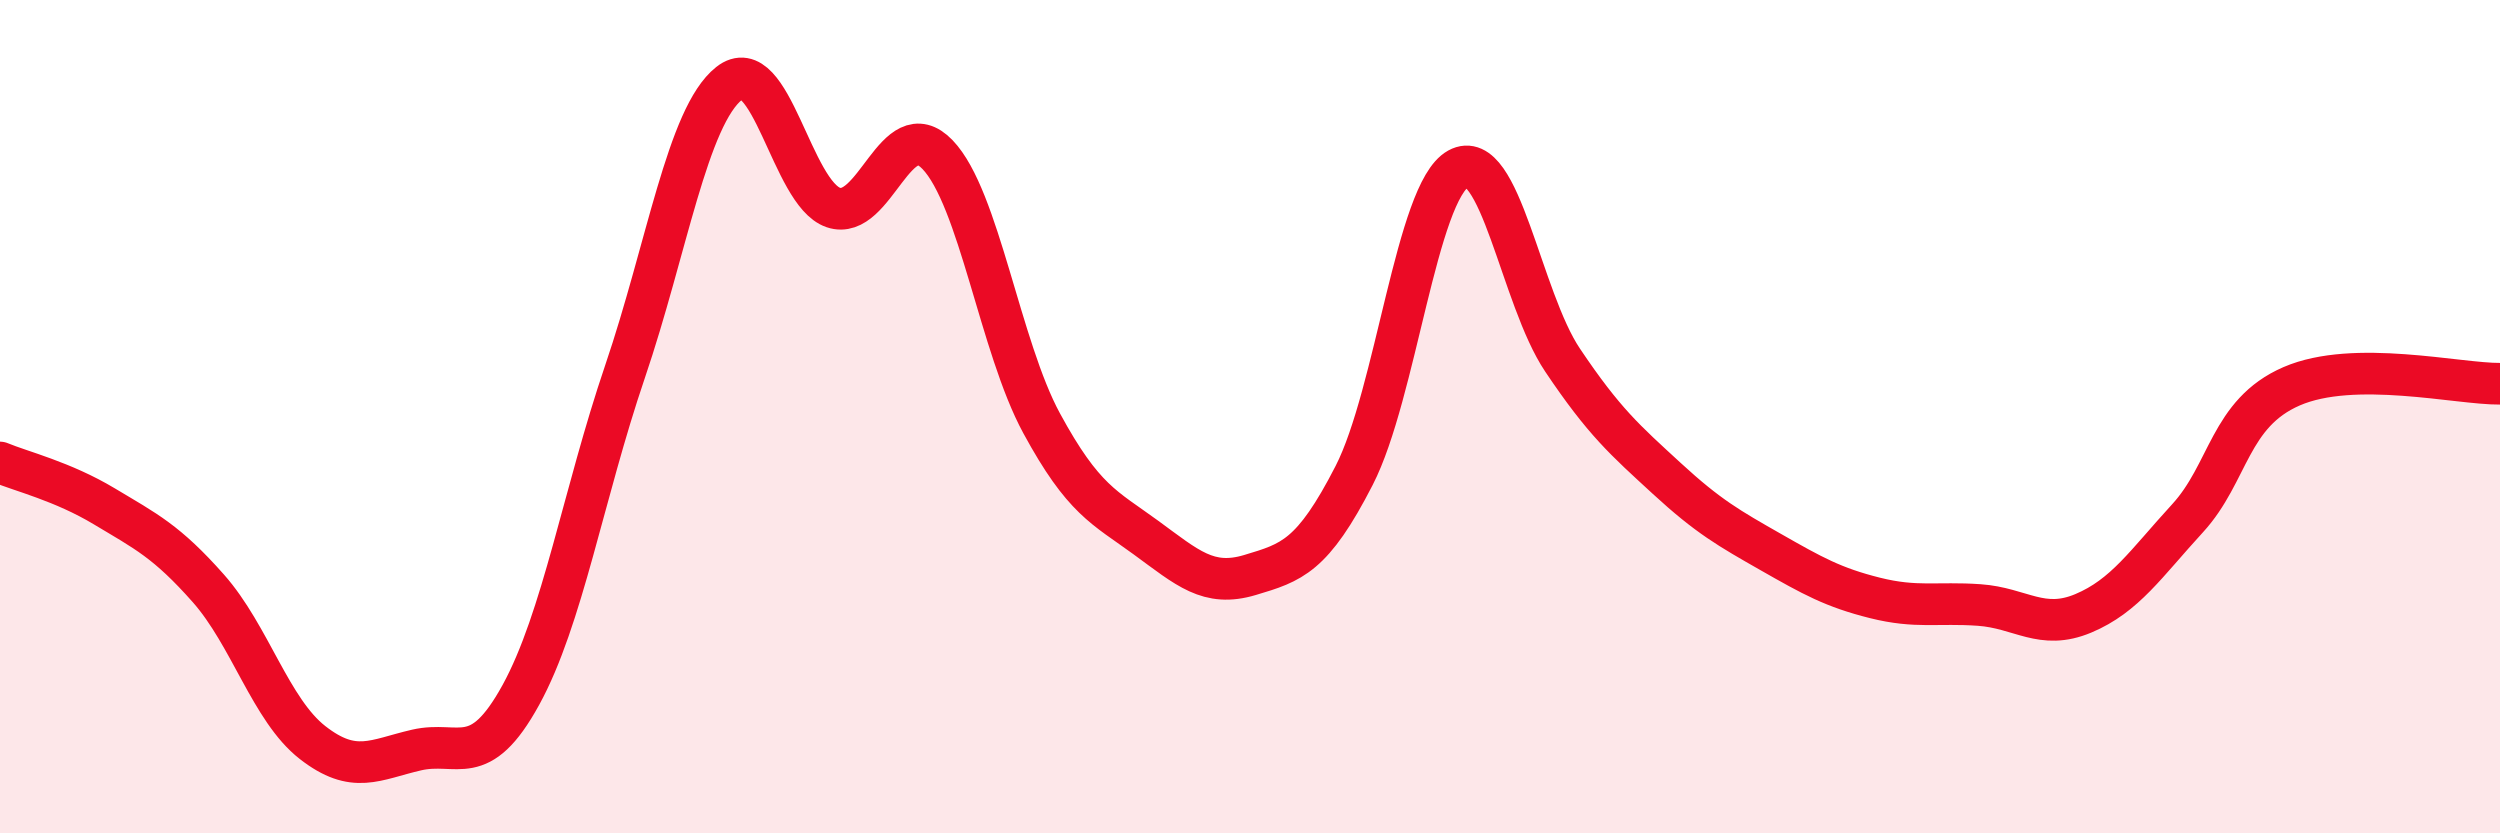
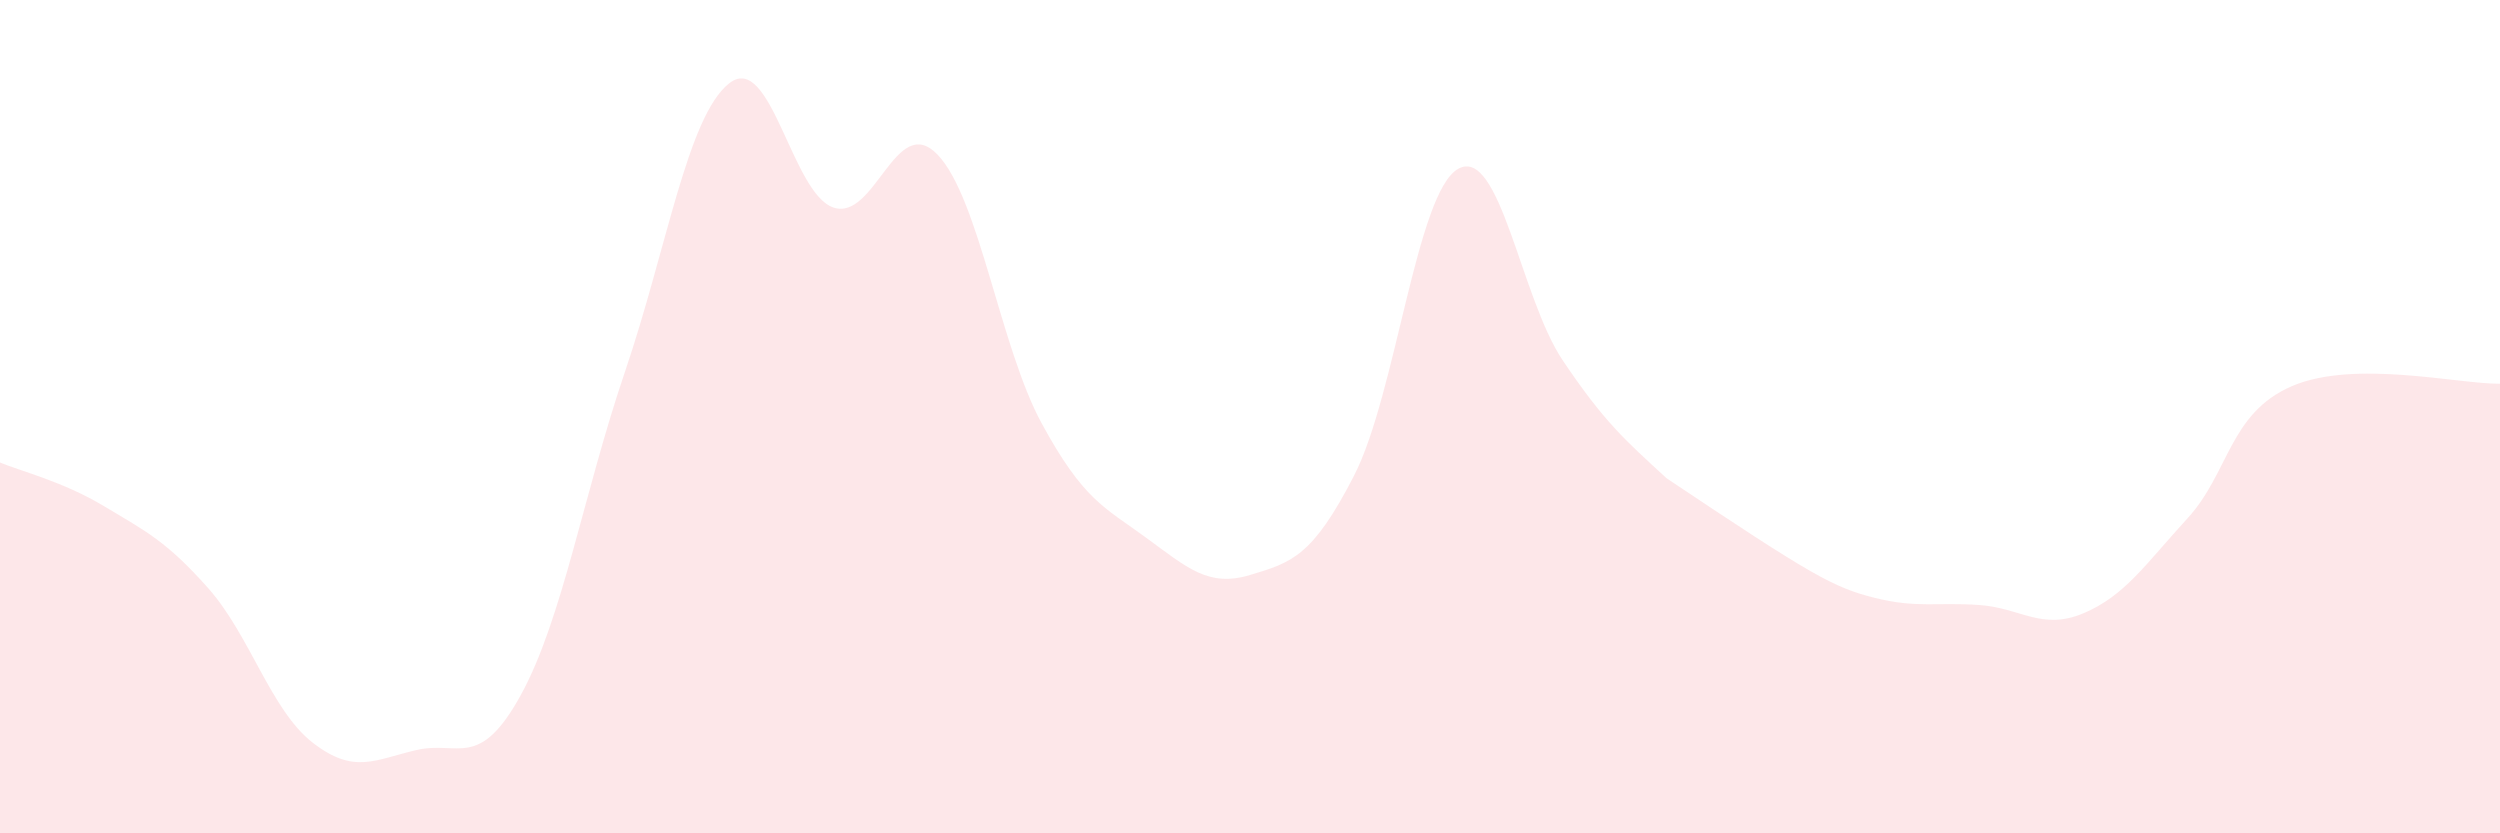
<svg xmlns="http://www.w3.org/2000/svg" width="60" height="20" viewBox="0 0 60 20">
-   <path d="M 0,11.1 C 0.5,11.31 1.5,11.55 2.5,12.15 C 3.5,12.75 4,12.99 5,14.12 C 6,15.25 6.5,17.04 7.5,17.82 C 8.5,18.6 9,18.23 10,18 C 11,17.77 11.5,18.5 12.5,16.68 C 13.5,14.86 14,11.86 15,8.92 C 16,5.98 16.5,2.79 17.5,2 C 18.5,1.21 19,4.64 20,4.98 C 21,5.32 21.5,2.67 22.5,3.71 C 23.5,4.75 24,8.32 25,10.16 C 26,12 26.5,12.17 27.5,12.9 C 28.5,13.63 29,14.1 30,13.8 C 31,13.5 31.5,13.36 32.5,11.41 C 33.5,9.46 34,4.6 35,4.05 C 36,3.5 36.5,7.15 37.5,8.64 C 38.5,10.13 39,10.56 40,11.48 C 41,12.4 41.5,12.68 42.5,13.25 C 43.5,13.82 44,14.1 45,14.35 C 46,14.6 46.5,14.45 47.5,14.52 C 48.5,14.59 49,15.14 50,14.72 C 51,14.3 51.5,13.53 52.5,12.44 C 53.5,11.35 53.5,9.92 55,9.27 C 56.5,8.62 59,9.22 60,9.21L60 20L0 20Z" fill="#EB0A25" opacity="0.1" stroke-linecap="round" stroke-linejoin="round" />
-   <path d="M 0,11.1 C 0.5,11.31 1.5,11.55 2.5,12.15 C 3.5,12.75 4,12.99 5,14.12 C 6,15.25 6.5,17.04 7.5,17.82 C 8.5,18.6 9,18.23 10,18 C 11,17.77 11.5,18.5 12.5,16.68 C 13.5,14.86 14,11.86 15,8.92 C 16,5.98 16.5,2.79 17.5,2 C 18.5,1.21 19,4.64 20,4.98 C 21,5.32 21.5,2.67 22.5,3.71 C 23.5,4.75 24,8.32 25,10.16 C 26,12 26.5,12.17 27.5,12.9 C 28.5,13.63 29,14.1 30,13.8 C 31,13.5 31.5,13.36 32.5,11.41 C 33.5,9.46 34,4.6 35,4.05 C 36,3.5 36.5,7.15 37.5,8.64 C 38.5,10.13 39,10.56 40,11.48 C 41,12.4 41.5,12.68 42.5,13.25 C 43.5,13.82 44,14.1 45,14.35 C 46,14.6 46.5,14.45 47.5,14.52 C 48.5,14.59 49,15.14 50,14.72 C 51,14.3 51.5,13.53 52.5,12.44 C 53.5,11.35 53.5,9.92 55,9.27 C 56.5,8.62 59,9.22 60,9.21" stroke="#EB0A25" stroke-width="1" fill="none" stroke-linecap="round" stroke-linejoin="round" />
+   <path d="M 0,11.1 C 0.5,11.31 1.5,11.55 2.5,12.15 C 3.5,12.75 4,12.99 5,14.12 C 6,15.25 6.5,17.04 7.5,17.82 C 8.5,18.6 9,18.23 10,18 C 11,17.77 11.5,18.5 12.5,16.68 C 13.5,14.86 14,11.86 15,8.92 C 16,5.98 16.5,2.79 17.5,2 C 18.5,1.21 19,4.64 20,4.98 C 21,5.32 21.5,2.67 22.5,3.71 C 23.5,4.75 24,8.32 25,10.16 C 26,12 26.5,12.17 27.5,12.9 C 28.5,13.63 29,14.1 30,13.8 C 31,13.5 31.5,13.36 32.5,11.41 C 33.5,9.46 34,4.6 35,4.05 C 36,3.5 36.5,7.15 37.5,8.64 C 38.5,10.13 39,10.56 40,11.48 C 43.5,13.82 44,14.1 45,14.35 C 46,14.6 46.5,14.45 47.5,14.52 C 48.5,14.59 49,15.14 50,14.72 C 51,14.3 51.5,13.53 52.5,12.44 C 53.5,11.35 53.5,9.92 55,9.27 C 56.5,8.62 59,9.22 60,9.21L60 20L0 20Z" fill="#EB0A25" opacity="0.1" stroke-linecap="round" stroke-linejoin="round" />
</svg>